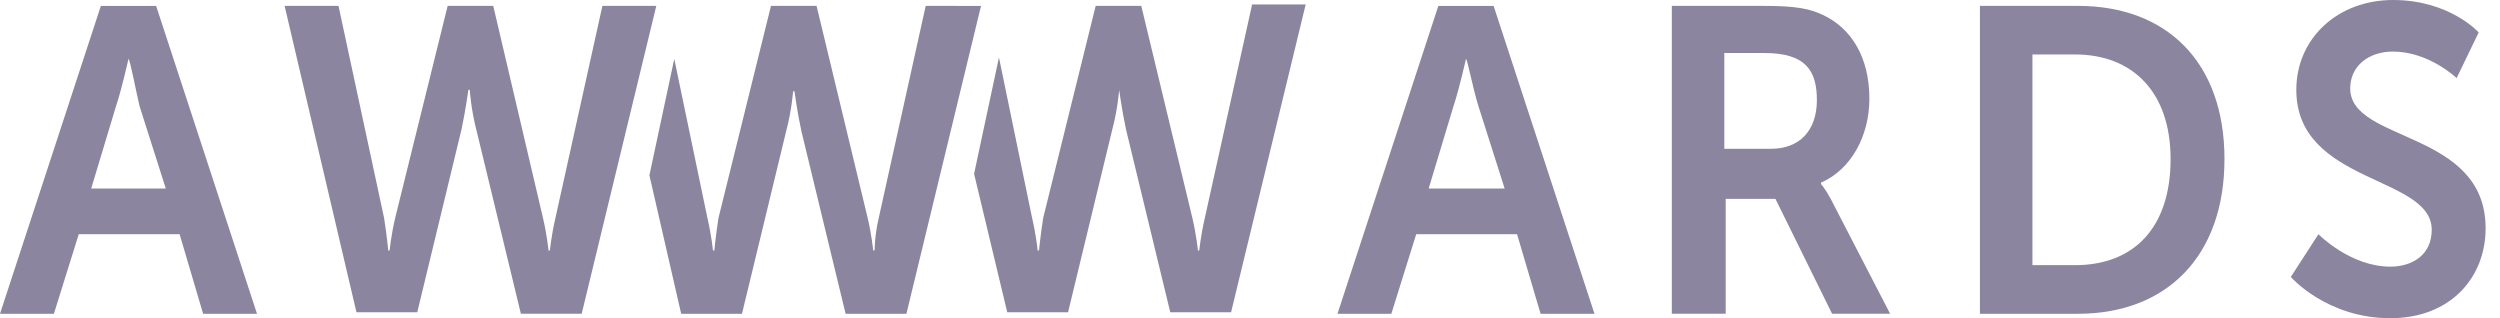
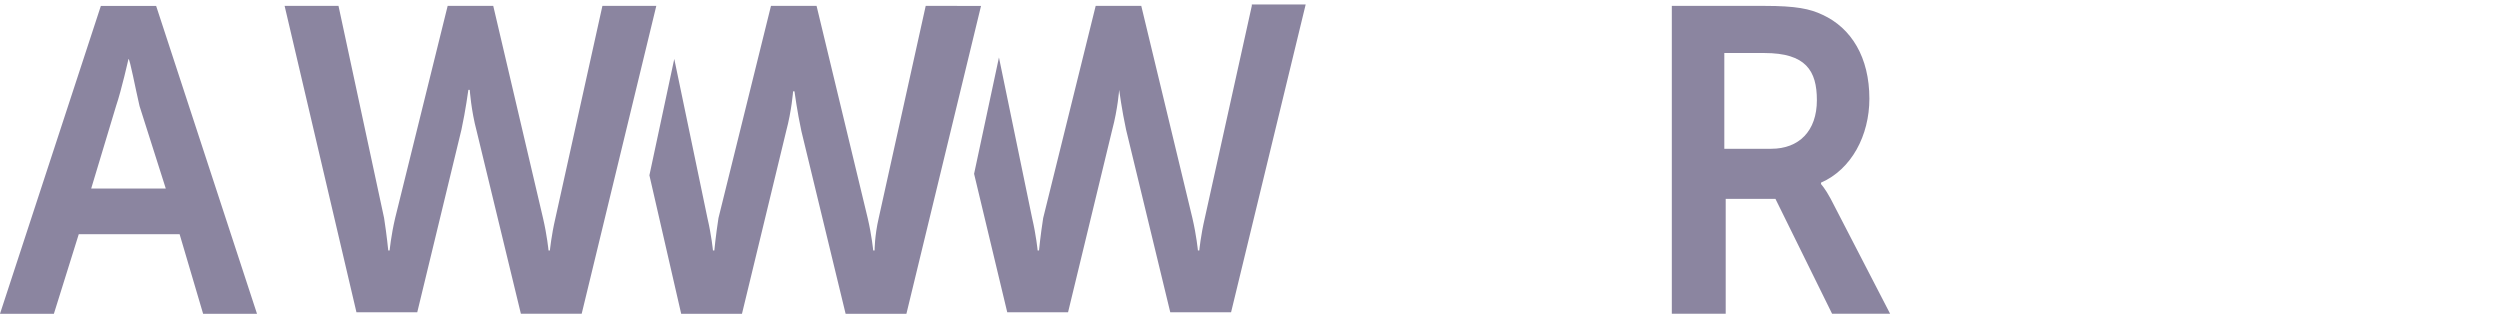
<svg xmlns="http://www.w3.org/2000/svg" fill="none" height="14" viewBox="0 0 110 14" width="110">
  <g fill="#8b85a0">
-     <path d="m66.751 10.306h-4.438l-1.094 3.5h-2.37l4.438-13.546h2.432l4.438 13.546h-2.371zm-2.249-7.713s-.304 1.361-.547 2.074l-1.094 3.63h3.344l-1.155-3.63c-.244-.778-.487-2.074-.547-2.074z" />
    <path d="m73.56.259h4.073c1.398 0 2.006.13 2.553.389 1.277.584 2.067 1.88 2.067 3.694 0 1.62-.79 3.111-2.128 3.694v.065s.183.194.426.648l2.614 5.056h-2.553l-2.493-5.056h-2.188v5.056h-2.371zm4.377 6.287c1.216 0 2.006-.778 2.006-2.139 0-1.296-.486-2.074-2.31-2.074h-1.763v4.213z" />
-     <path d="m87.117.259h4.316c3.891 0 6.444 2.463 6.444 6.741 0 4.278-2.553 6.806-6.444 6.806h-4.316zm4.194 11.407c2.553 0 4.195-1.62 4.195-4.667 0-2.981-1.702-4.602-4.195-4.602h-1.884v9.269z" />
-     <path d="m102.011 10.306s1.398 1.426 3.161 1.426c.973 0 1.824-.518 1.824-1.621 0-2.398-5.958-2.009-5.958-6.157 0-2.269 1.824-3.954 4.256-3.954 2.492 0 3.769 1.426 3.769 1.426l-.972 2.009s-1.216-1.166-2.797-1.166c-1.094 0-1.885.648-1.885 1.621 0 2.398 5.958 1.815 5.958 6.157 0 2.139-1.52 3.954-4.195 3.954-2.796 0-4.377-1.815-4.377-1.815z" />
    <path d="m40.731.259-2.067 9.334c-.182.778-.182 1.426-.182 1.426h-.061s-.061-.648-.243-1.426l-2.249-9.334h-2.006l-2.31 9.334c-.121.778-.182 1.426-.182 1.426h-.061s-.061-.648-.243-1.426l-1.459-7-1.094 5.12 1.398 6.093h2.675l1.945-8.037c.243-.907.304-1.75.304-1.75h.061s.121.907.304 1.75l1.946 8.037h2.675l3.283-13.546z" />
    <path d="m55.079.259-2.067 9.334c-.182.778-.243 1.426-.243 1.426h-.061s-.061-.648-.243-1.426l-2.249-9.334h-2.006l-2.31 9.334c-.122.778-.183 1.426-.183 1.426h-.061s-.061-.648-.243-1.426l-1.459-7.065-1.094 5.12 1.459 6.093h2.675l1.945-8.037c.243-.907.304-1.75.304-1.75s.121.907.304 1.75l1.945 8.037h2.675l3.283-13.546h-2.371v.065z" />
    <path d="m7.903 10.306h-4.438l-1.094 3.5h-2.371l4.438-13.546h2.432l4.438 13.546h-2.371zm-2.25-7.713s-.304 1.361-.547 2.074l-1.094 3.63h3.283l-1.155-3.63c-.182-.778-.425-2.074-.486-2.074z" />
    <path d="m23.892 9.593c.182.778.243 1.426.243 1.426h.061s.061-.648.243-1.426l2.067-9.334h2.371l-3.283 13.546h-2.675l-1.946-8.037c-.243-.907-.304-1.815-.304-1.815h-.061s-.121.907-.304 1.75l-1.945 8.037h-2.675l-3.161-13.481h2.371l2.006 9.334c.121.778.183 1.426.183 1.426h.061s.061-.648.243-1.426l2.31-9.334h2.006z" />
  </g>
</svg>